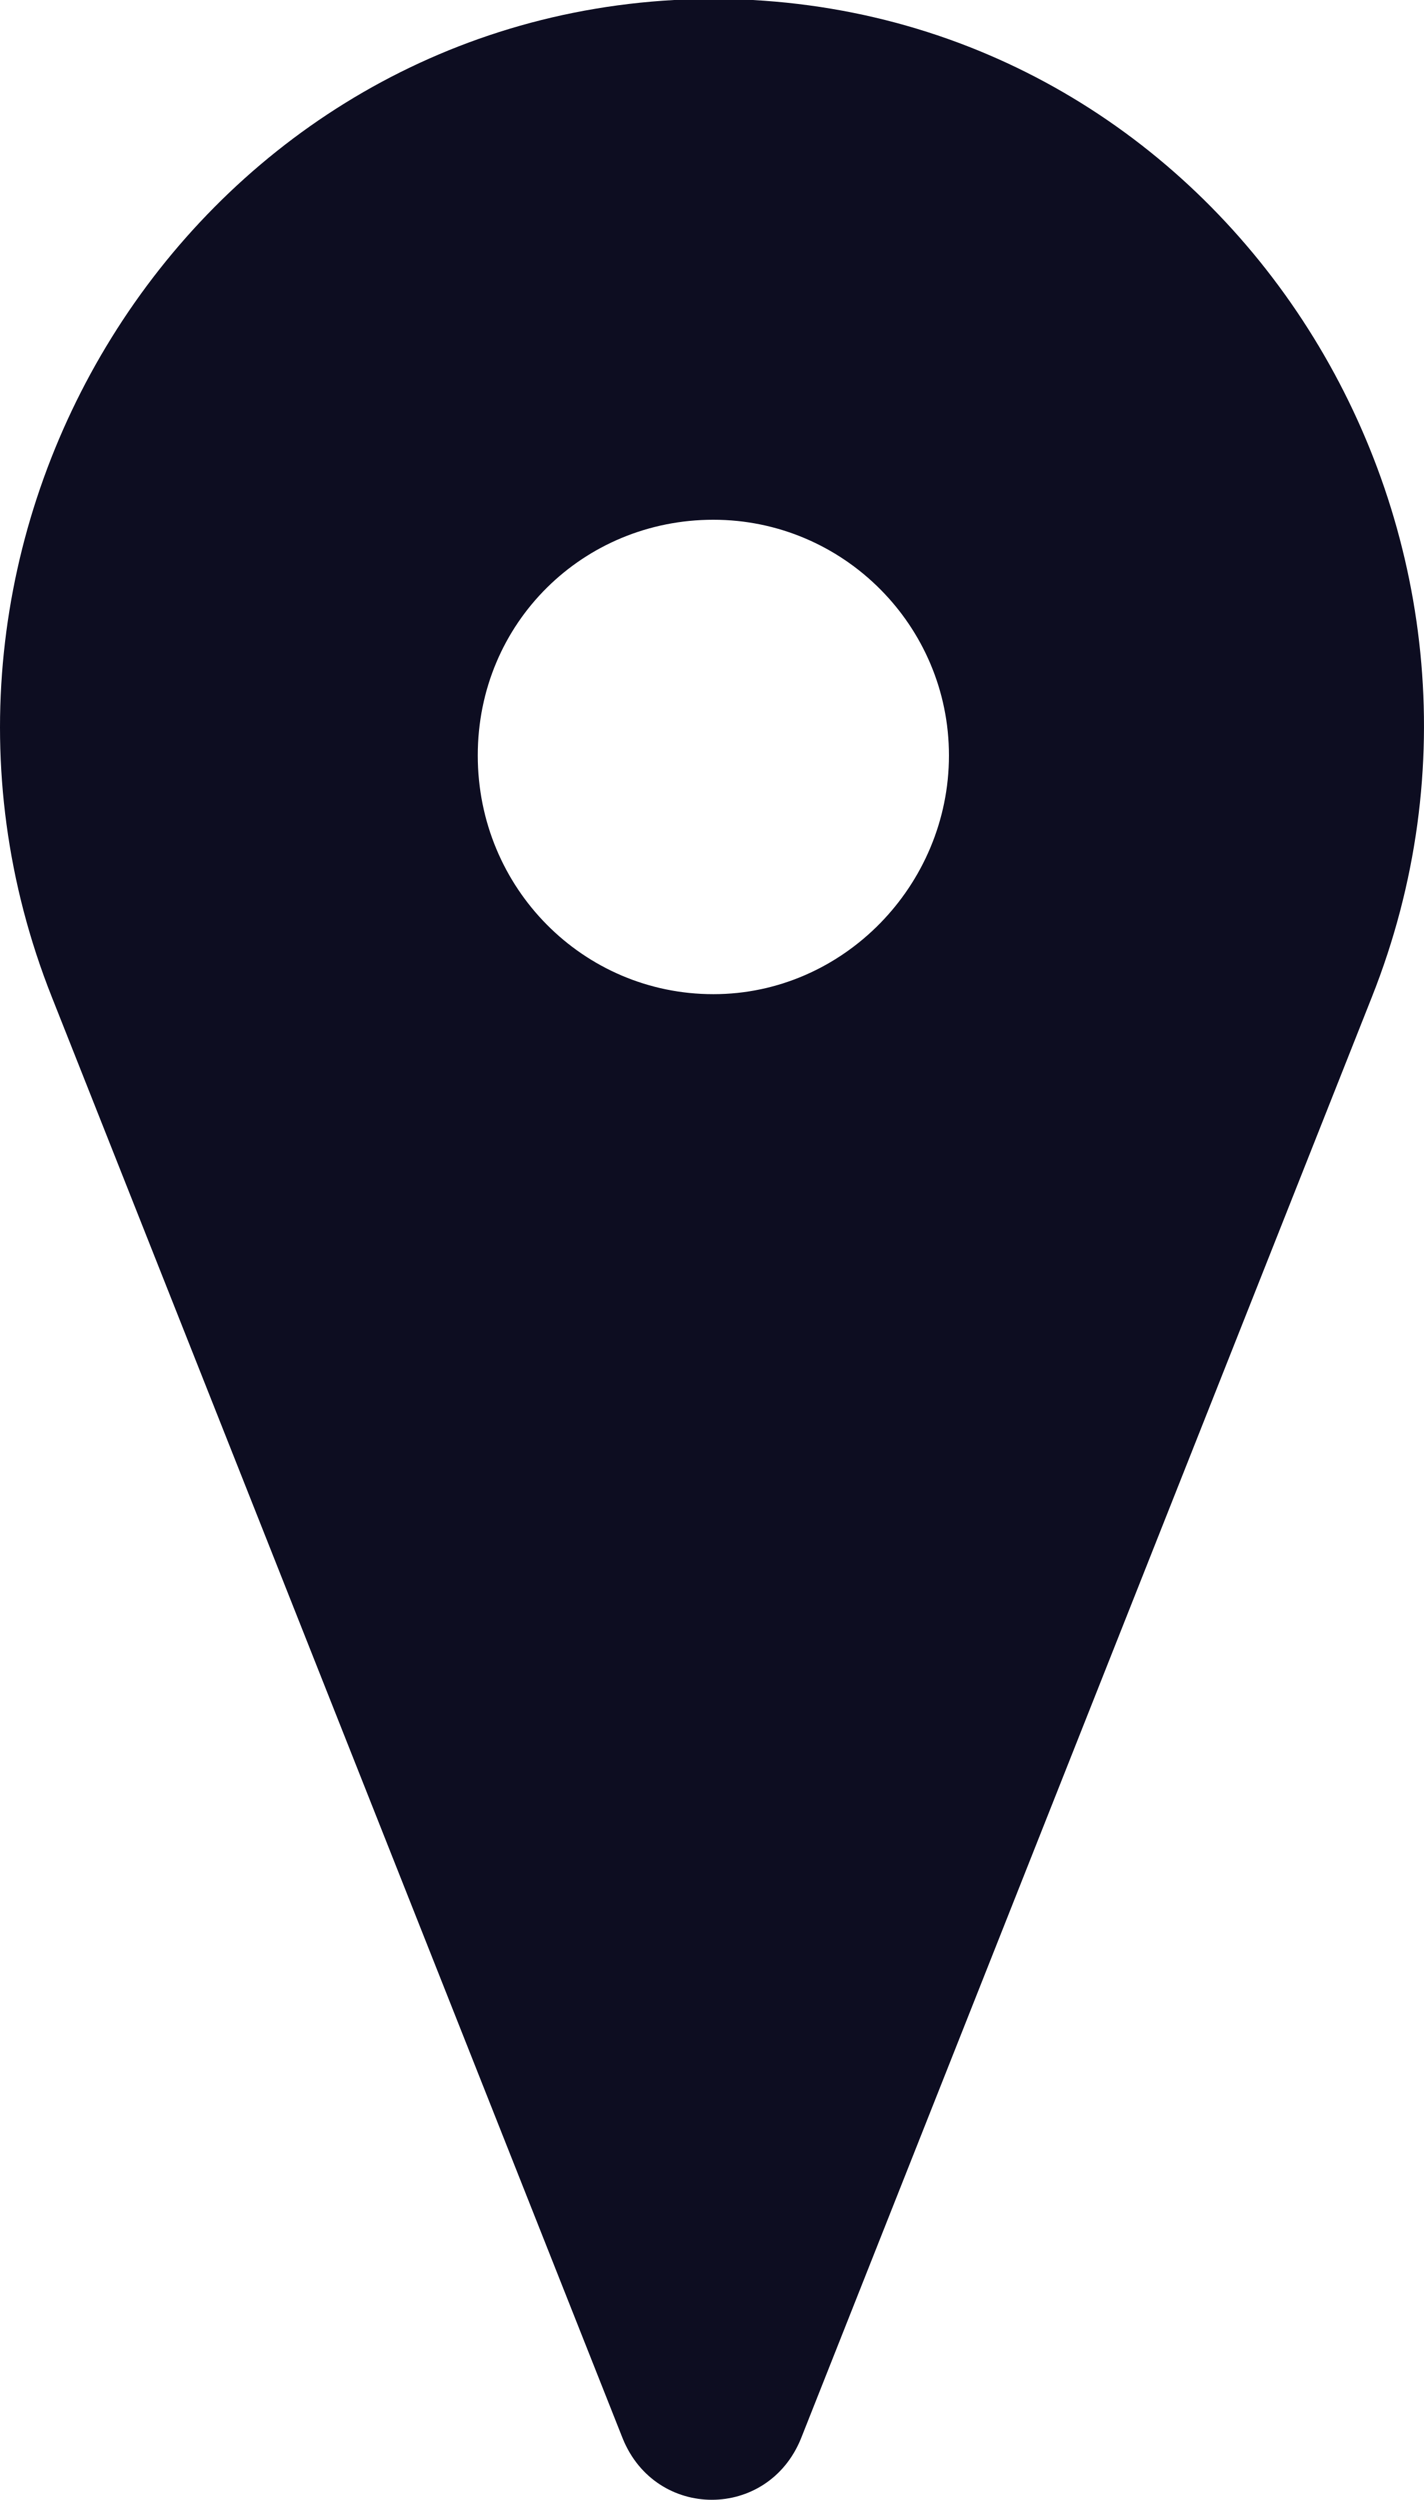
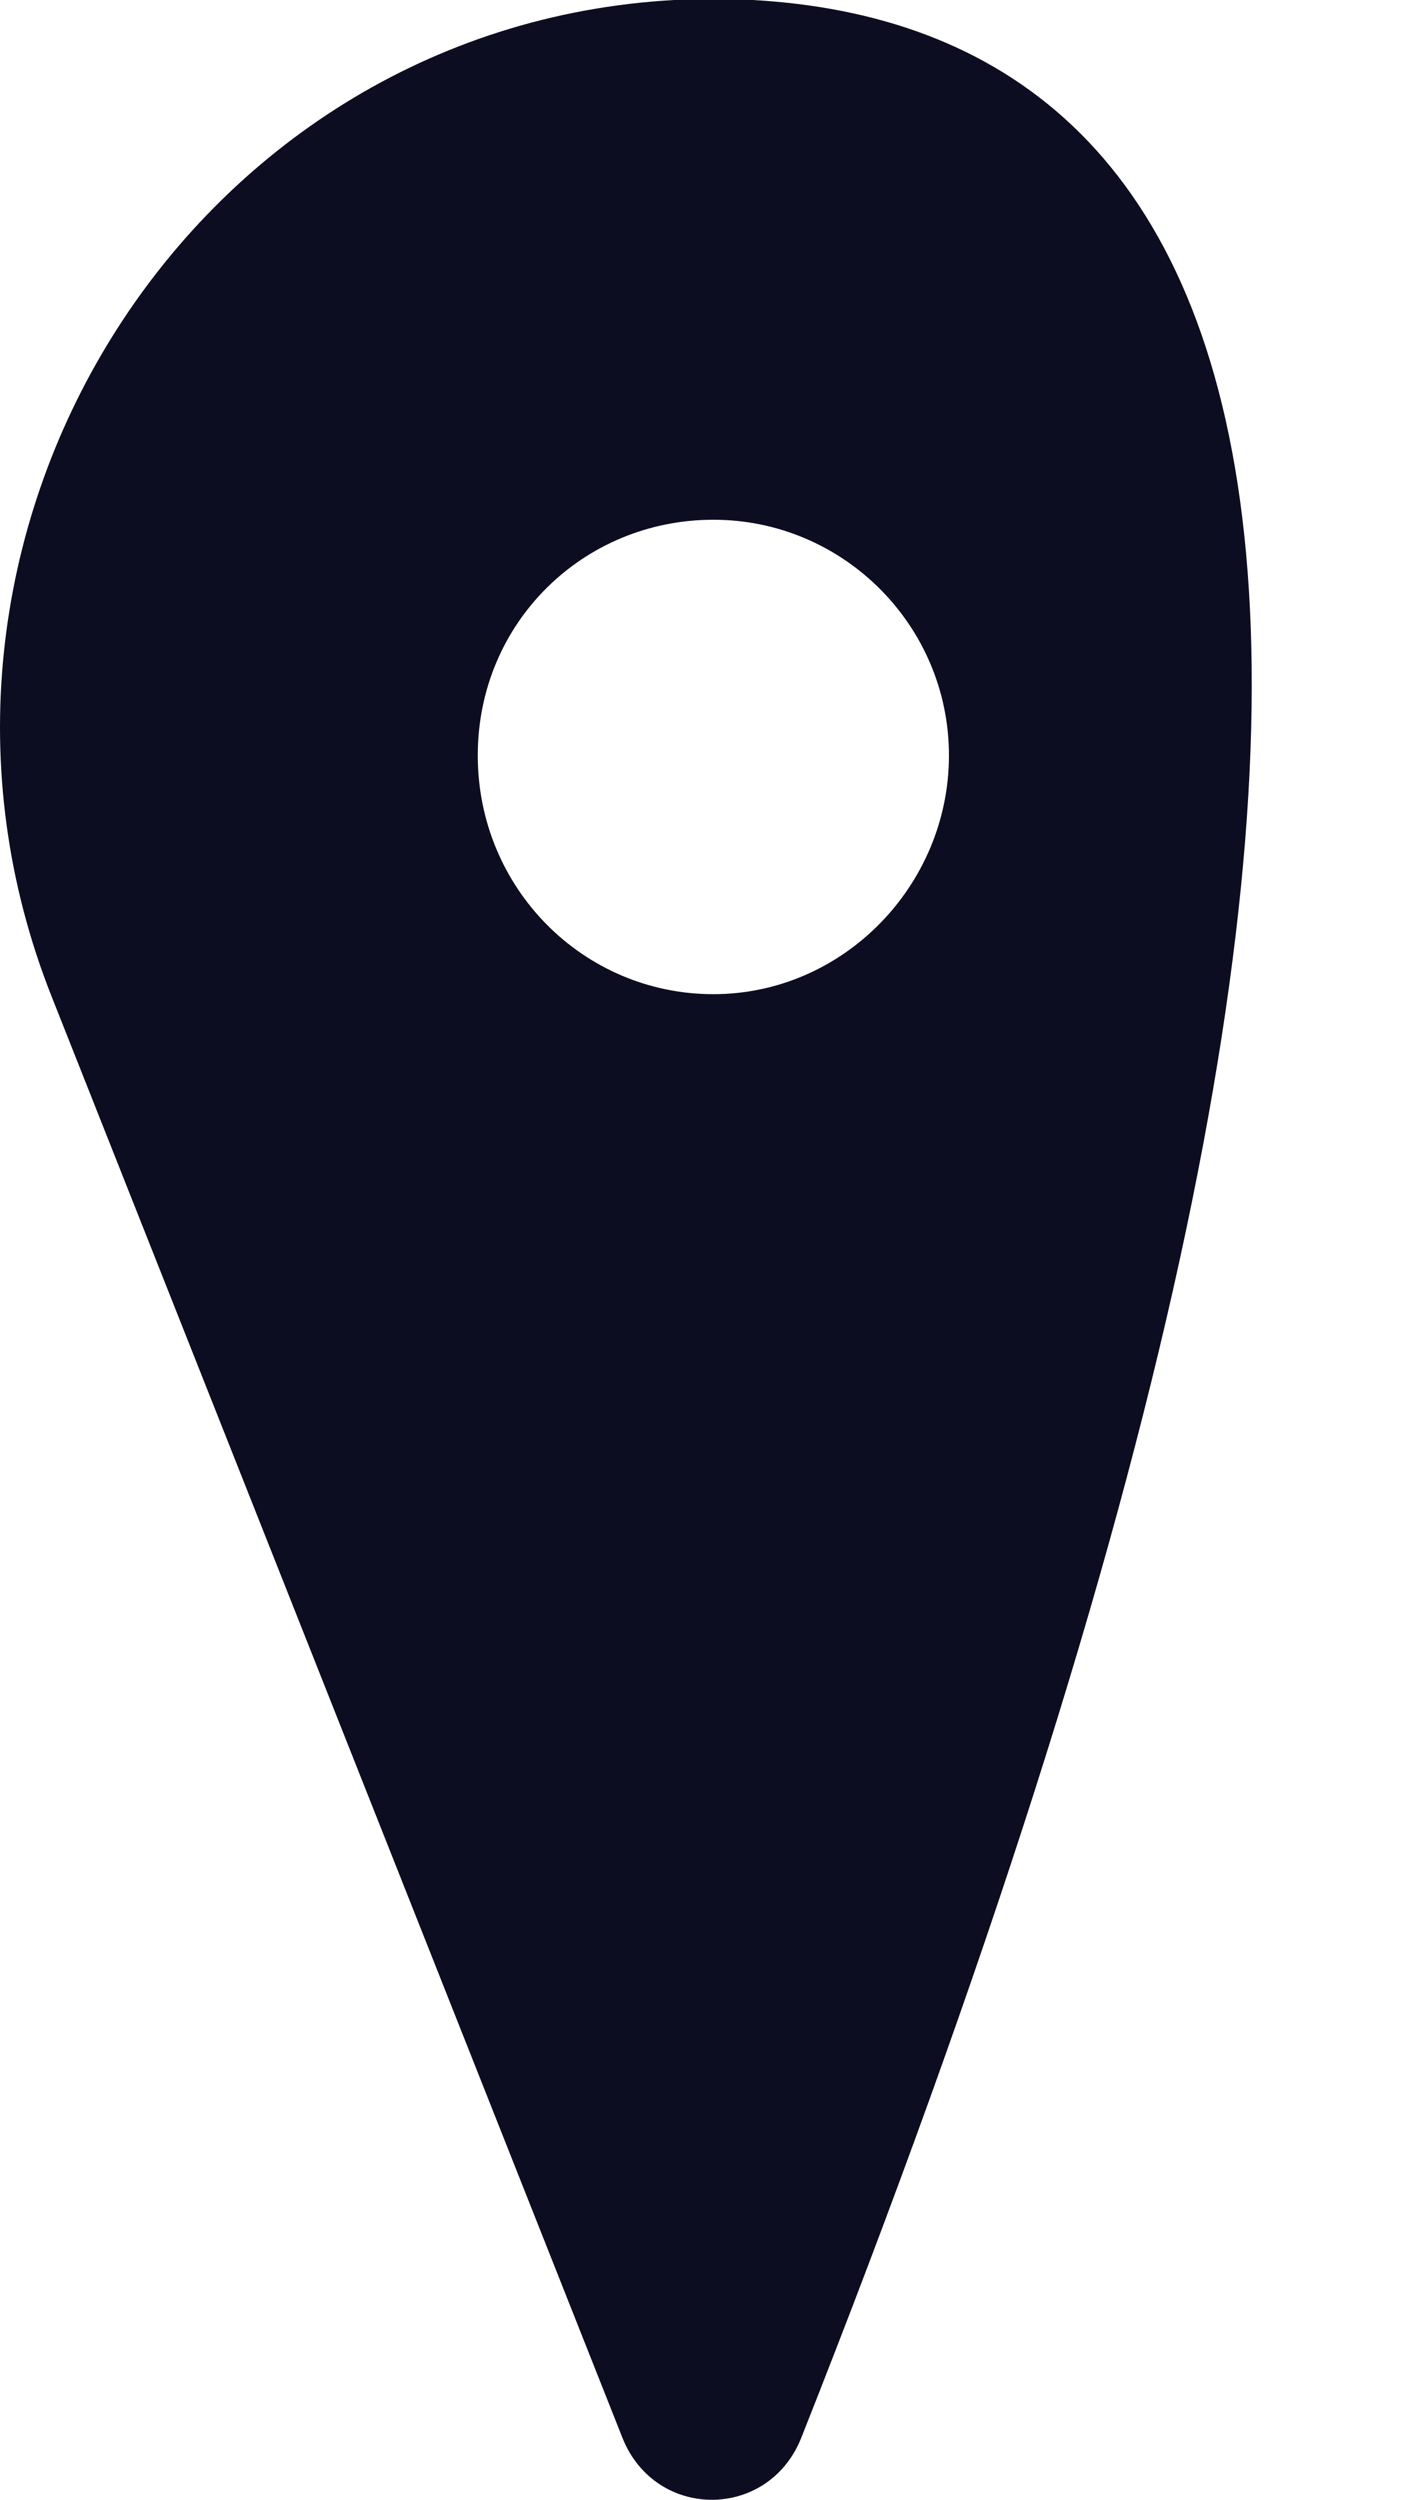
<svg xmlns="http://www.w3.org/2000/svg" id="a" width="47.146" height="82.725" viewBox="0 0 47.146 82.725">
-   <path d="m24.918,0h-2.6C6.118.9-4.282,17.9,1.718,33l18.9,47.7c1.1,2.7,4.8,2.7,5.9,0l18.9-47.7C51.418,17.9,41.118.9,24.918,0Zm-1.3,32.9c-4.3,0-7.8-3.5-7.8-7.9s3.5-7.8,7.8-7.8,7.8,3.5,7.8,7.8-3.5,7.9-7.8,7.9Z" style="fill:#0d0d21;" />
+   <path d="m24.918,0h-2.6C6.118.9-4.282,17.9,1.718,33l18.9,47.7c1.1,2.7,4.8,2.7,5.9,0C51.418,17.9,41.118.9,24.918,0Zm-1.3,32.9c-4.3,0-7.8-3.5-7.8-7.9s3.5-7.8,7.8-7.8,7.8,3.5,7.8,7.8-3.5,7.9-7.8,7.9Z" style="fill:#0d0d21;" />
</svg>